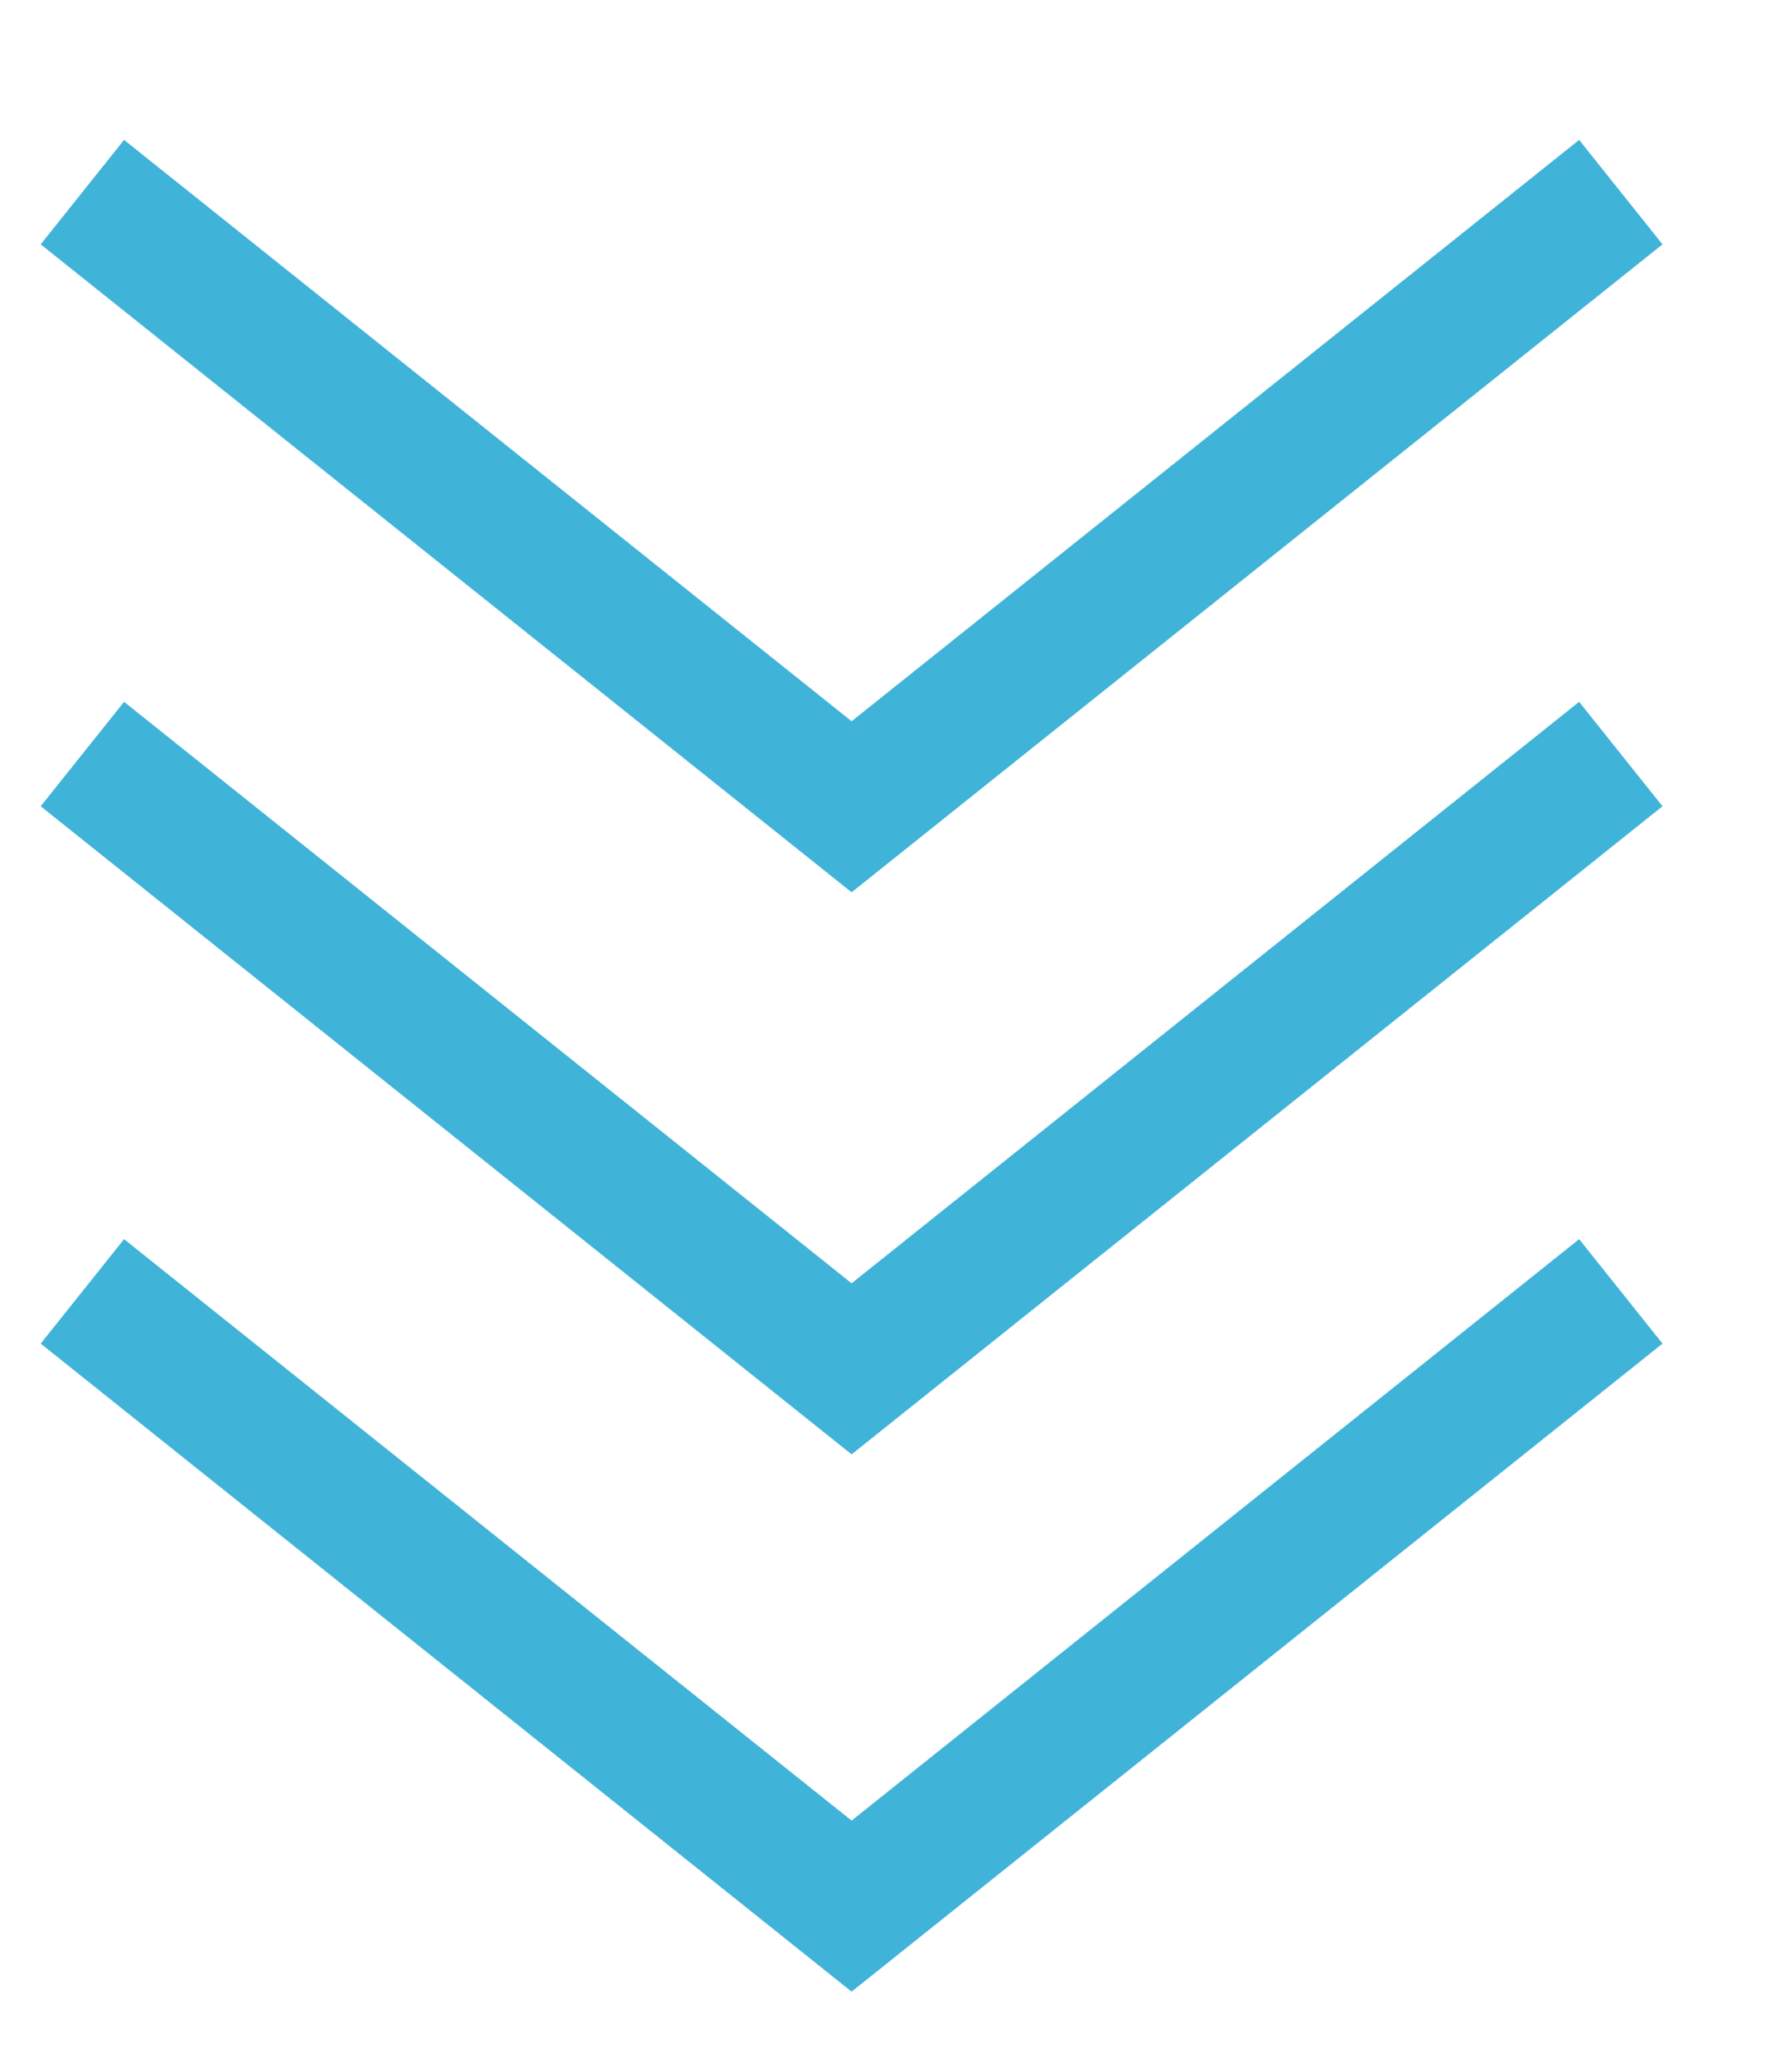
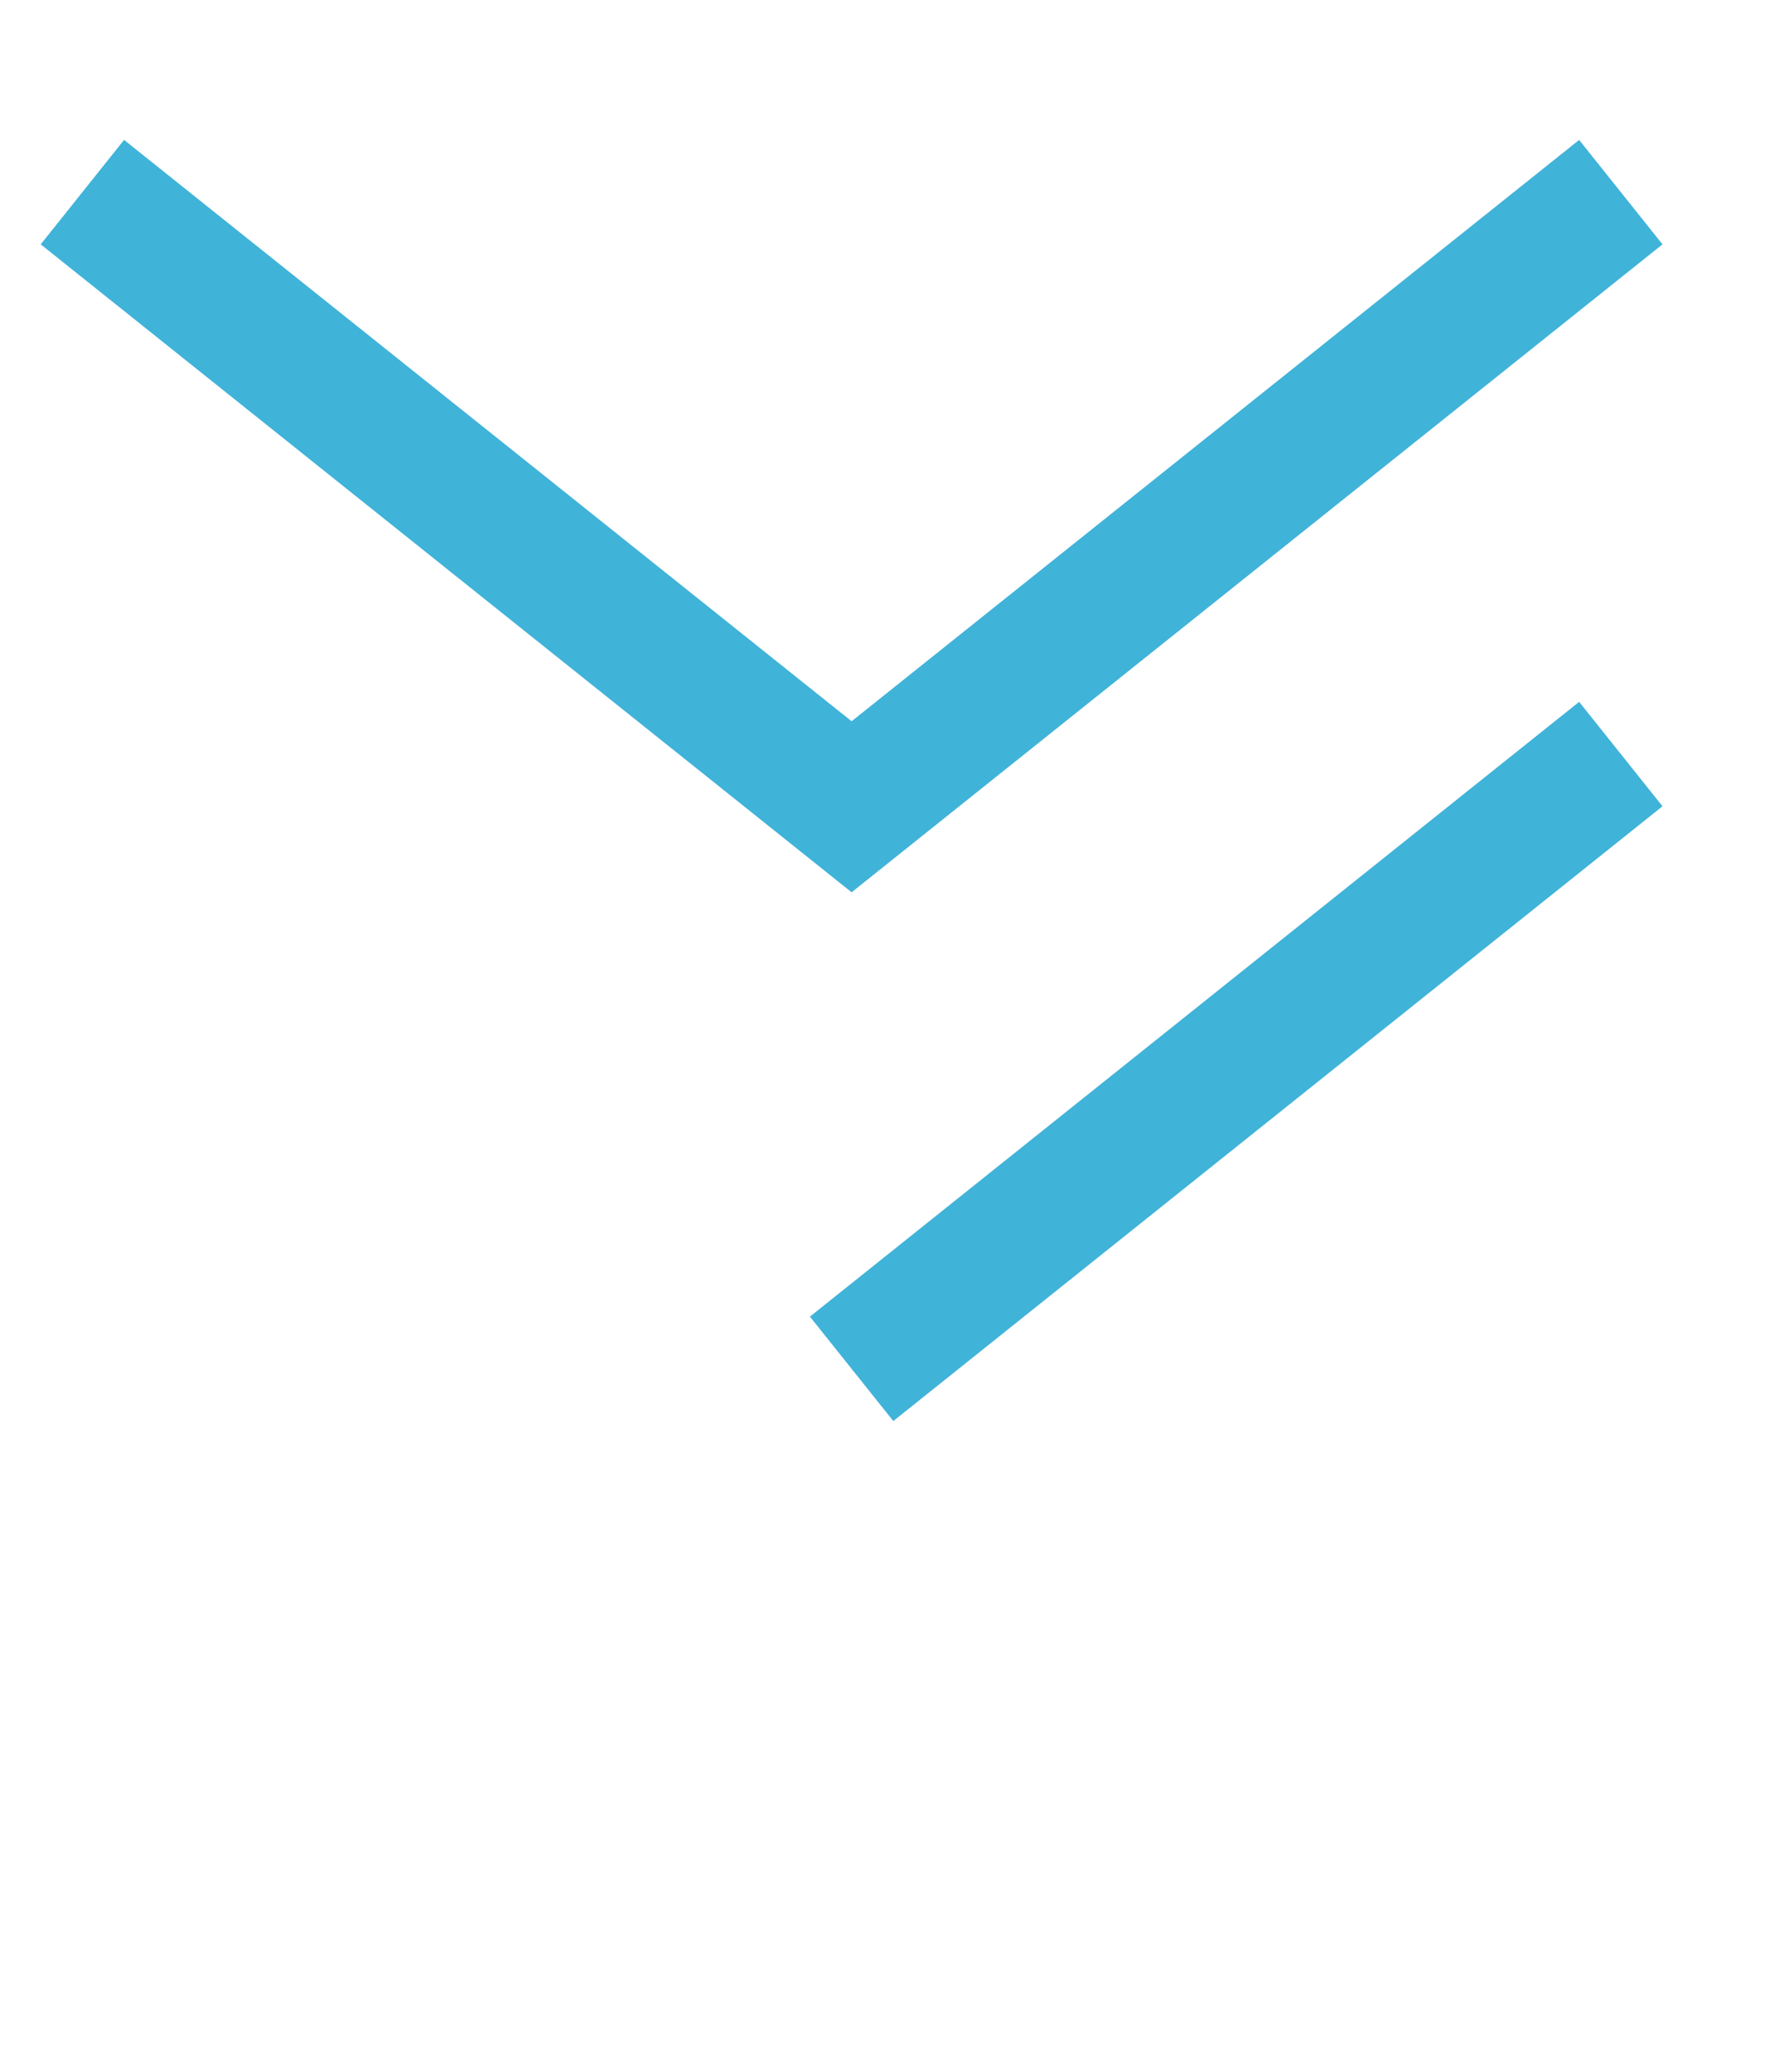
<svg xmlns="http://www.w3.org/2000/svg" width="53px" height="62px">
  <defs>
    <filter id="Filter_0">
      <feFlood flood-color="rgb(255, 255, 255)" flood-opacity="1" result="floodOut" />
      <feComposite operator="atop" in="floodOut" in2="SourceGraphic" result="compOut" />
      <feBlend mode="normal" in="compOut" in2="SourceGraphic" />
    </filter>
  </defs>
  <g filter="url(#Filter_0)">
-     <path fill-rule="evenodd" stroke="rgb(64, 179, 217)" stroke-width="4px" stroke-linecap="butt" stroke-linejoin="miter" fill="none" d="M48.533,22.567 L25.500,40.966 L2.467,22.567 " />
-     <path fill-rule="evenodd" stroke="rgb(64, 179, 217)" stroke-width="4px" stroke-linecap="butt" stroke-linejoin="miter" fill="none" d="M48.533,38.648 L25.500,57.046 L2.467,38.648 " />
+     <path fill-rule="evenodd" stroke="rgb(64, 179, 217)" stroke-width="4px" stroke-linecap="butt" stroke-linejoin="miter" fill="none" d="M48.533,22.567 L25.500,40.966 " />
    <path fill-rule="evenodd" stroke="rgb(64, 179, 217)" stroke-width="4px" stroke-linecap="butt" stroke-linejoin="miter" fill="none" d="M48.533,5.750 L25.500,24.145 L2.467,5.750 " />
  </g>
</svg>